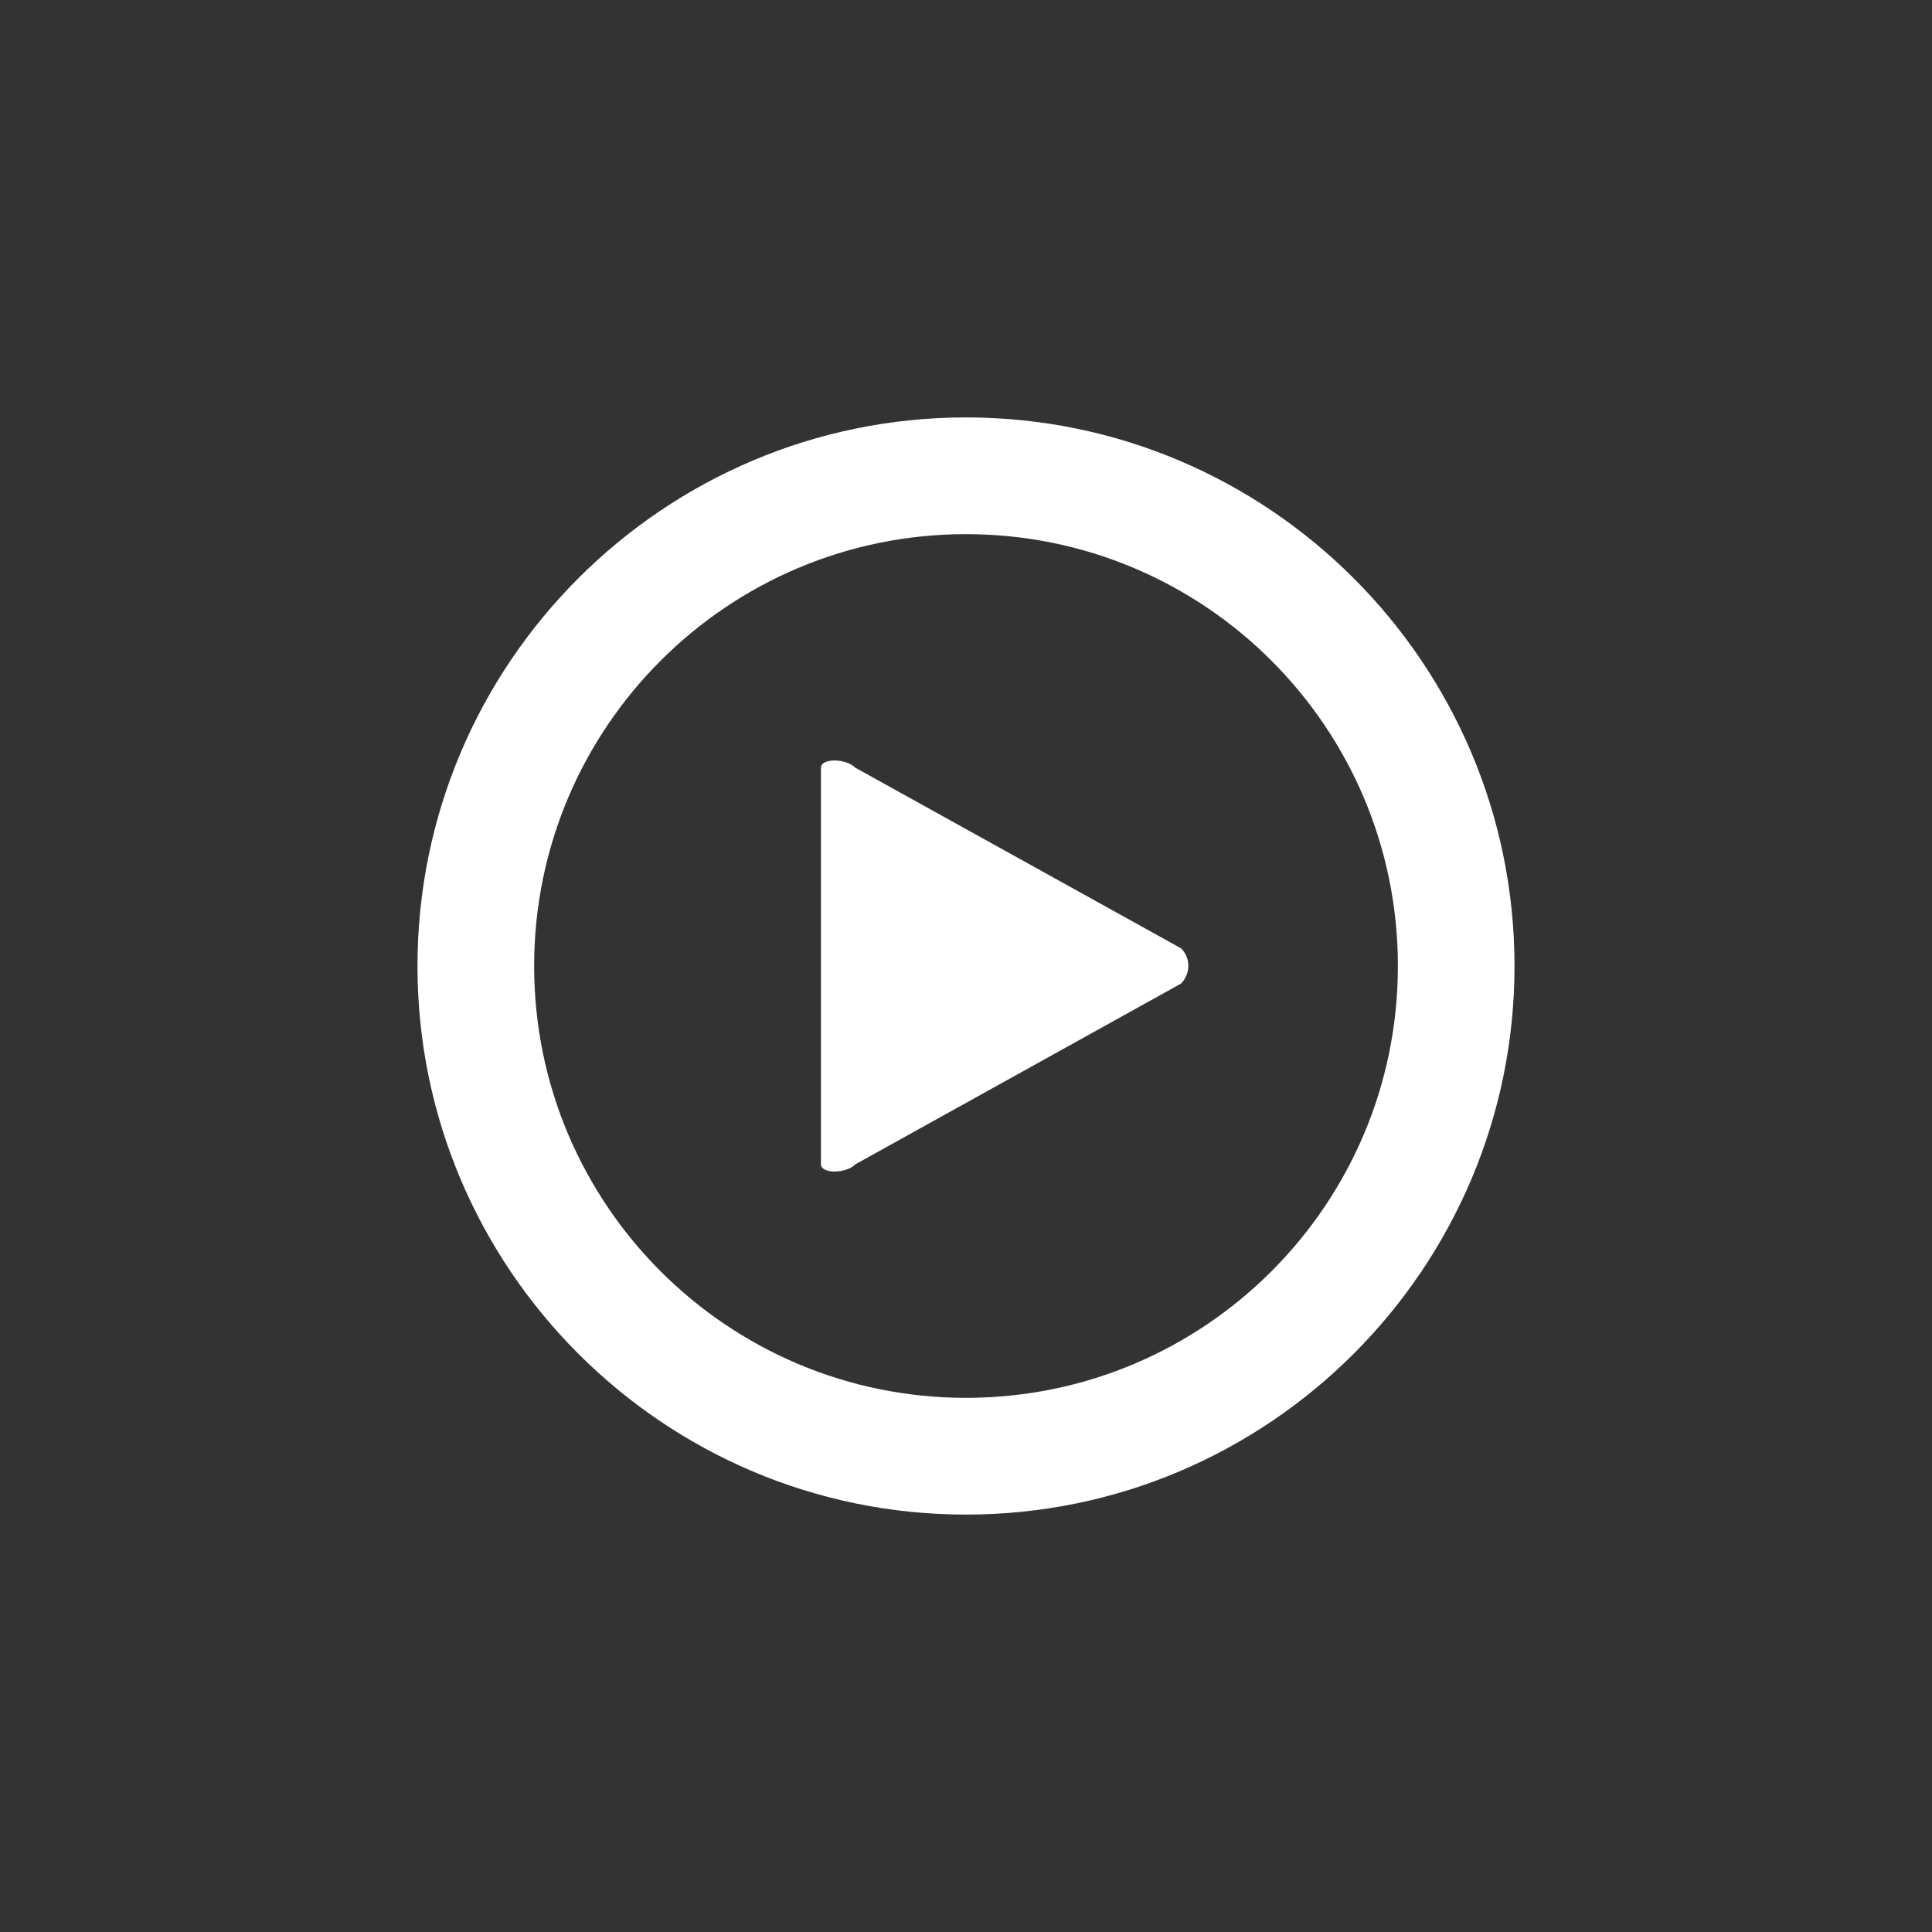
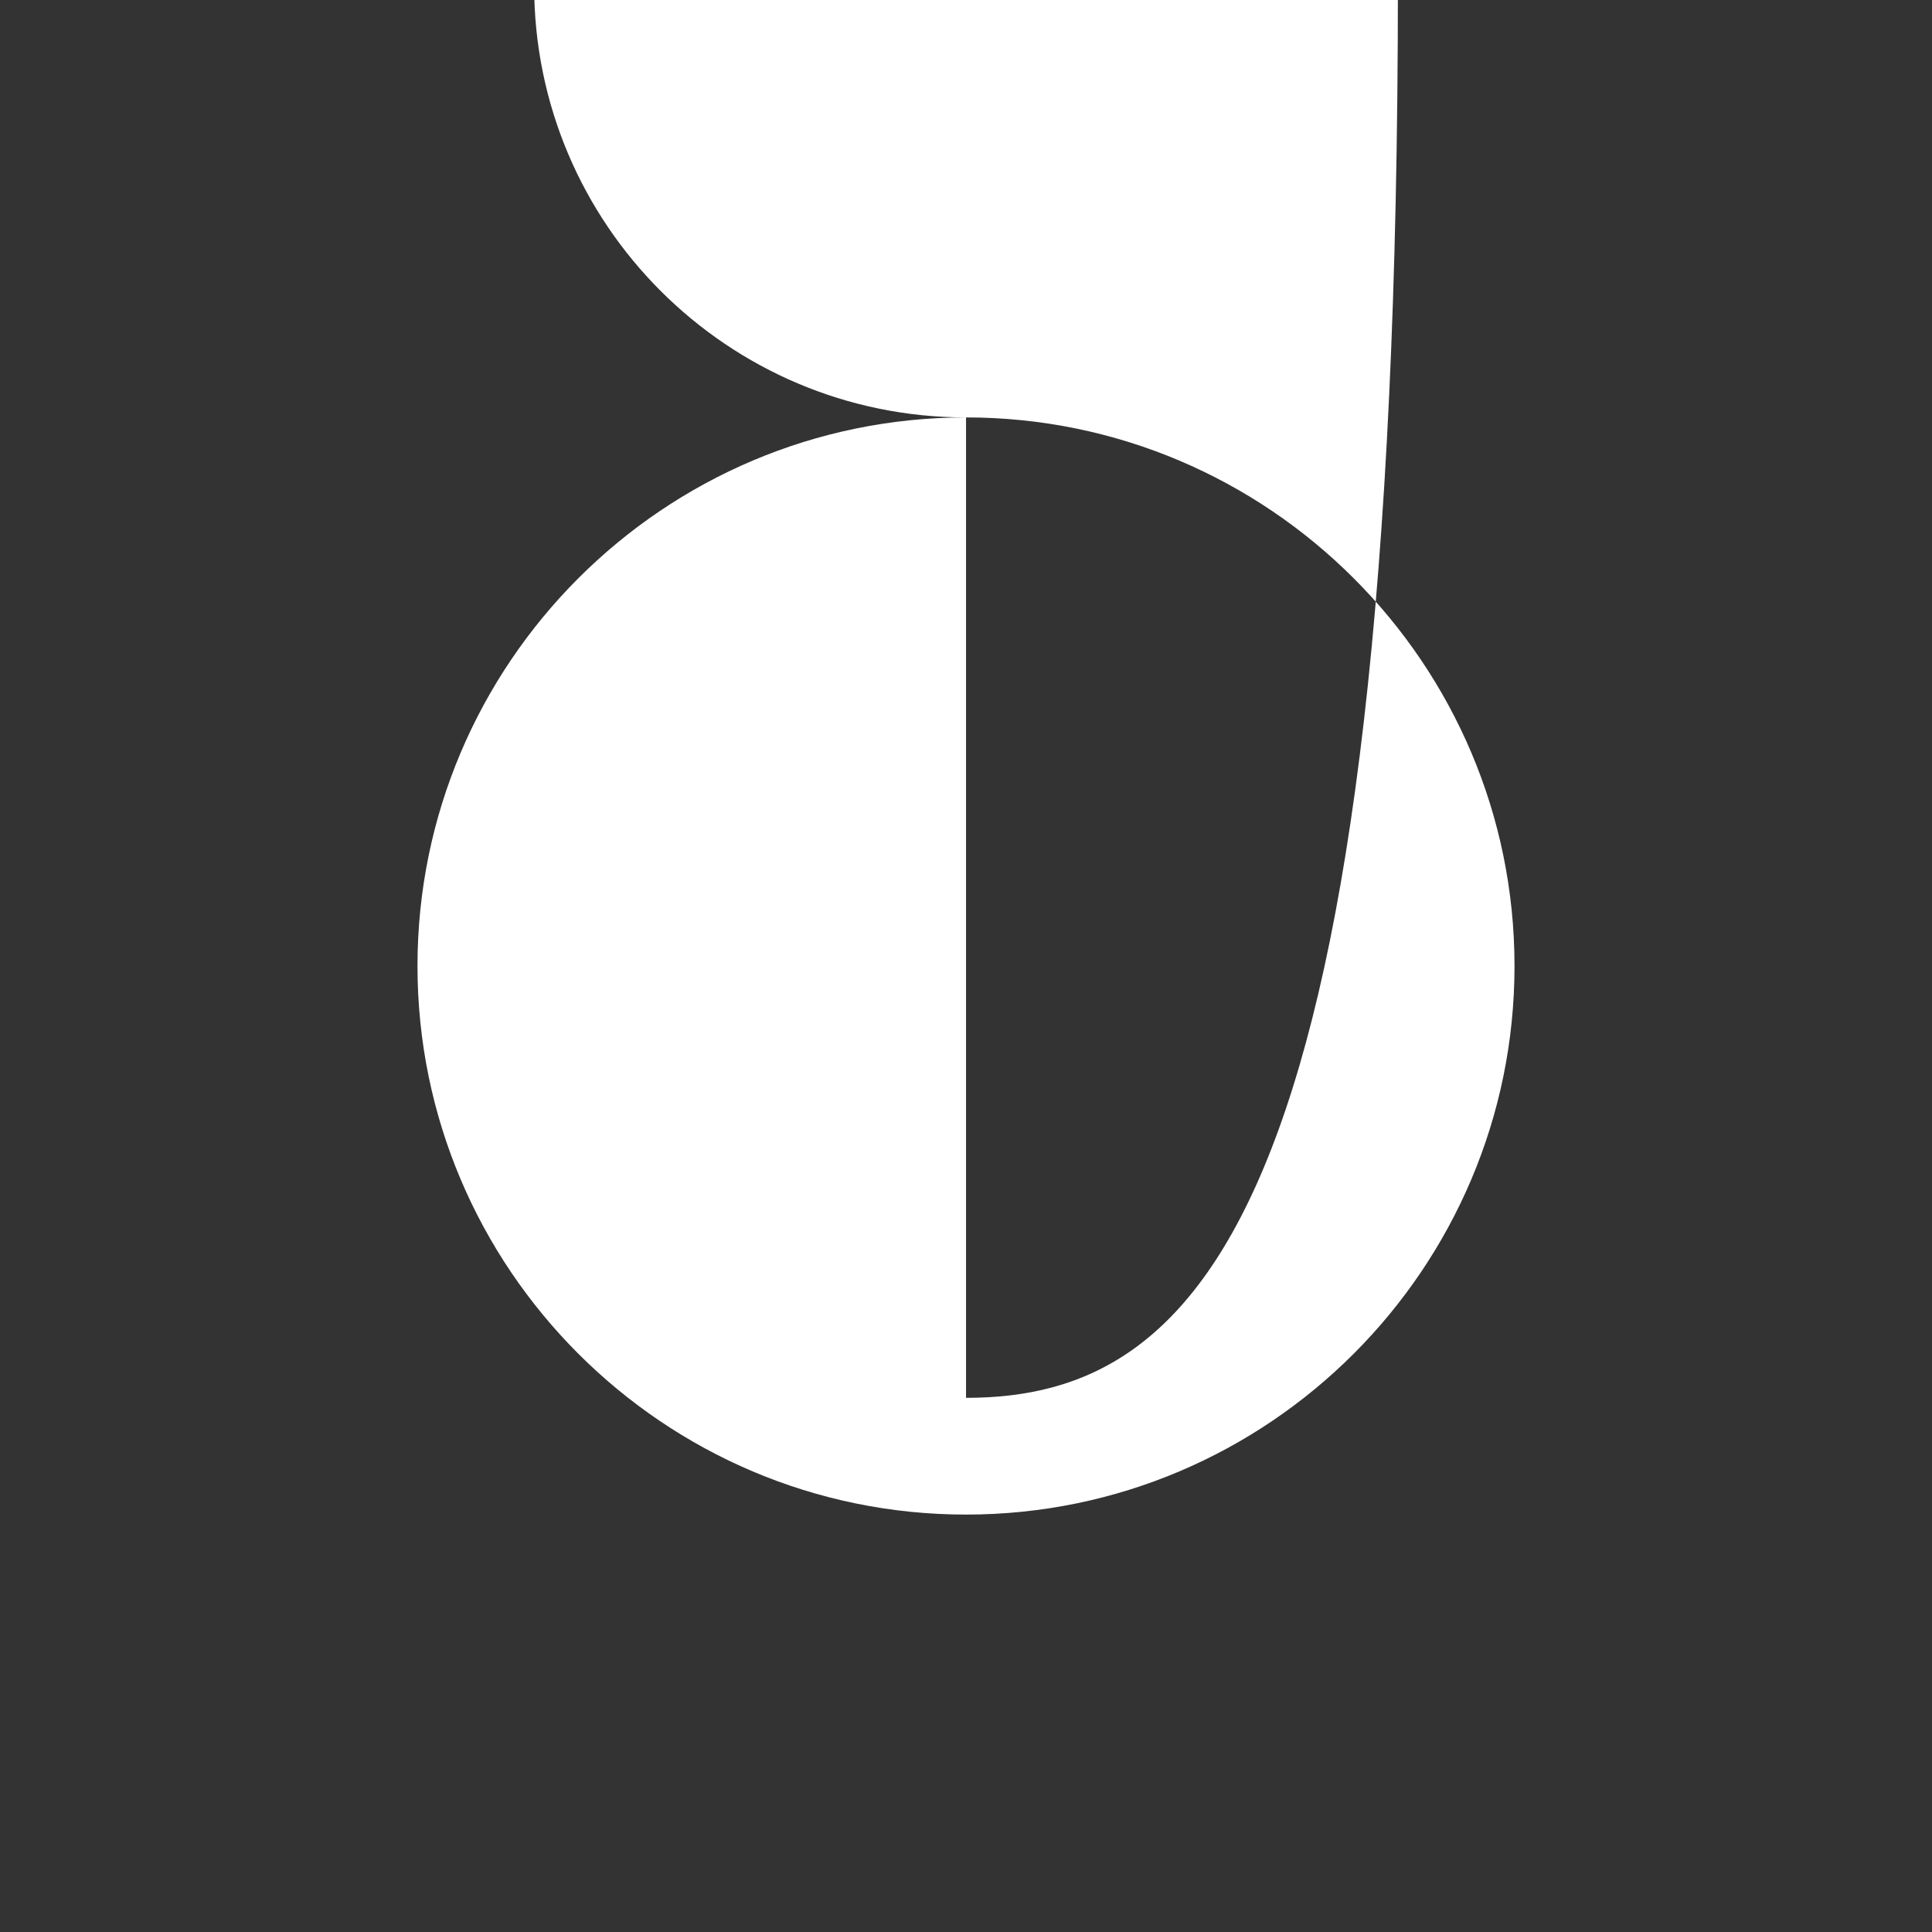
<svg xmlns="http://www.w3.org/2000/svg" version="1.1" id="Layer_1" x="0px" y="0px" viewBox="110.998 -144.5 739 739" style="enable-background:new 110.998 -144.5 739 739;" xml:space="preserve">
  <rect x="110.998" y="-144.5" width="739" height="739" fill="#333333" stroke="none" />
  <style type="text/css">
	.st0{fill:#FFFFFF;}
</style>
  <g>
-     <path class="st0" d="M480.509,15.166c-115.701,0-209.821,94.12-209.821,209.848c0,115.7,94.12,209.821,209.821,209.821   s209.798-94.12,209.798-209.821C690.307,109.286,596.209,15.166,480.509,15.166z M480.509,390.182   c-91.213,0-165.2-73.956-165.2-165.169c0-91.253,73.987-165.196,165.2-165.196c91.217,0,165.191,73.942,165.191,165.196   C645.7,316.227,571.726,390.182,480.509,390.182z" />
-     <path class="st0" d="M438.222,149.186c-3.714-3.732-13.212-3.732-13.212,0v151.626c0,3.736,9.52,3.736,13.247,0l124.459-69.068   c3.727-3.714,3.79-9.757,0.072-13.485L438.222,149.186z" />
+     <path class="st0" d="M480.509,15.166c-115.701,0-209.821,94.12-209.821,209.848c0,115.7,94.12,209.821,209.821,209.821   s209.798-94.12,209.798-209.821C690.307,109.286,596.209,15.166,480.509,15.166z c-91.213,0-165.2-73.956-165.2-165.169c0-91.253,73.987-165.196,165.2-165.196c91.217,0,165.191,73.942,165.191,165.196   C645.7,316.227,571.726,390.182,480.509,390.182z" />
  </g>
</svg>